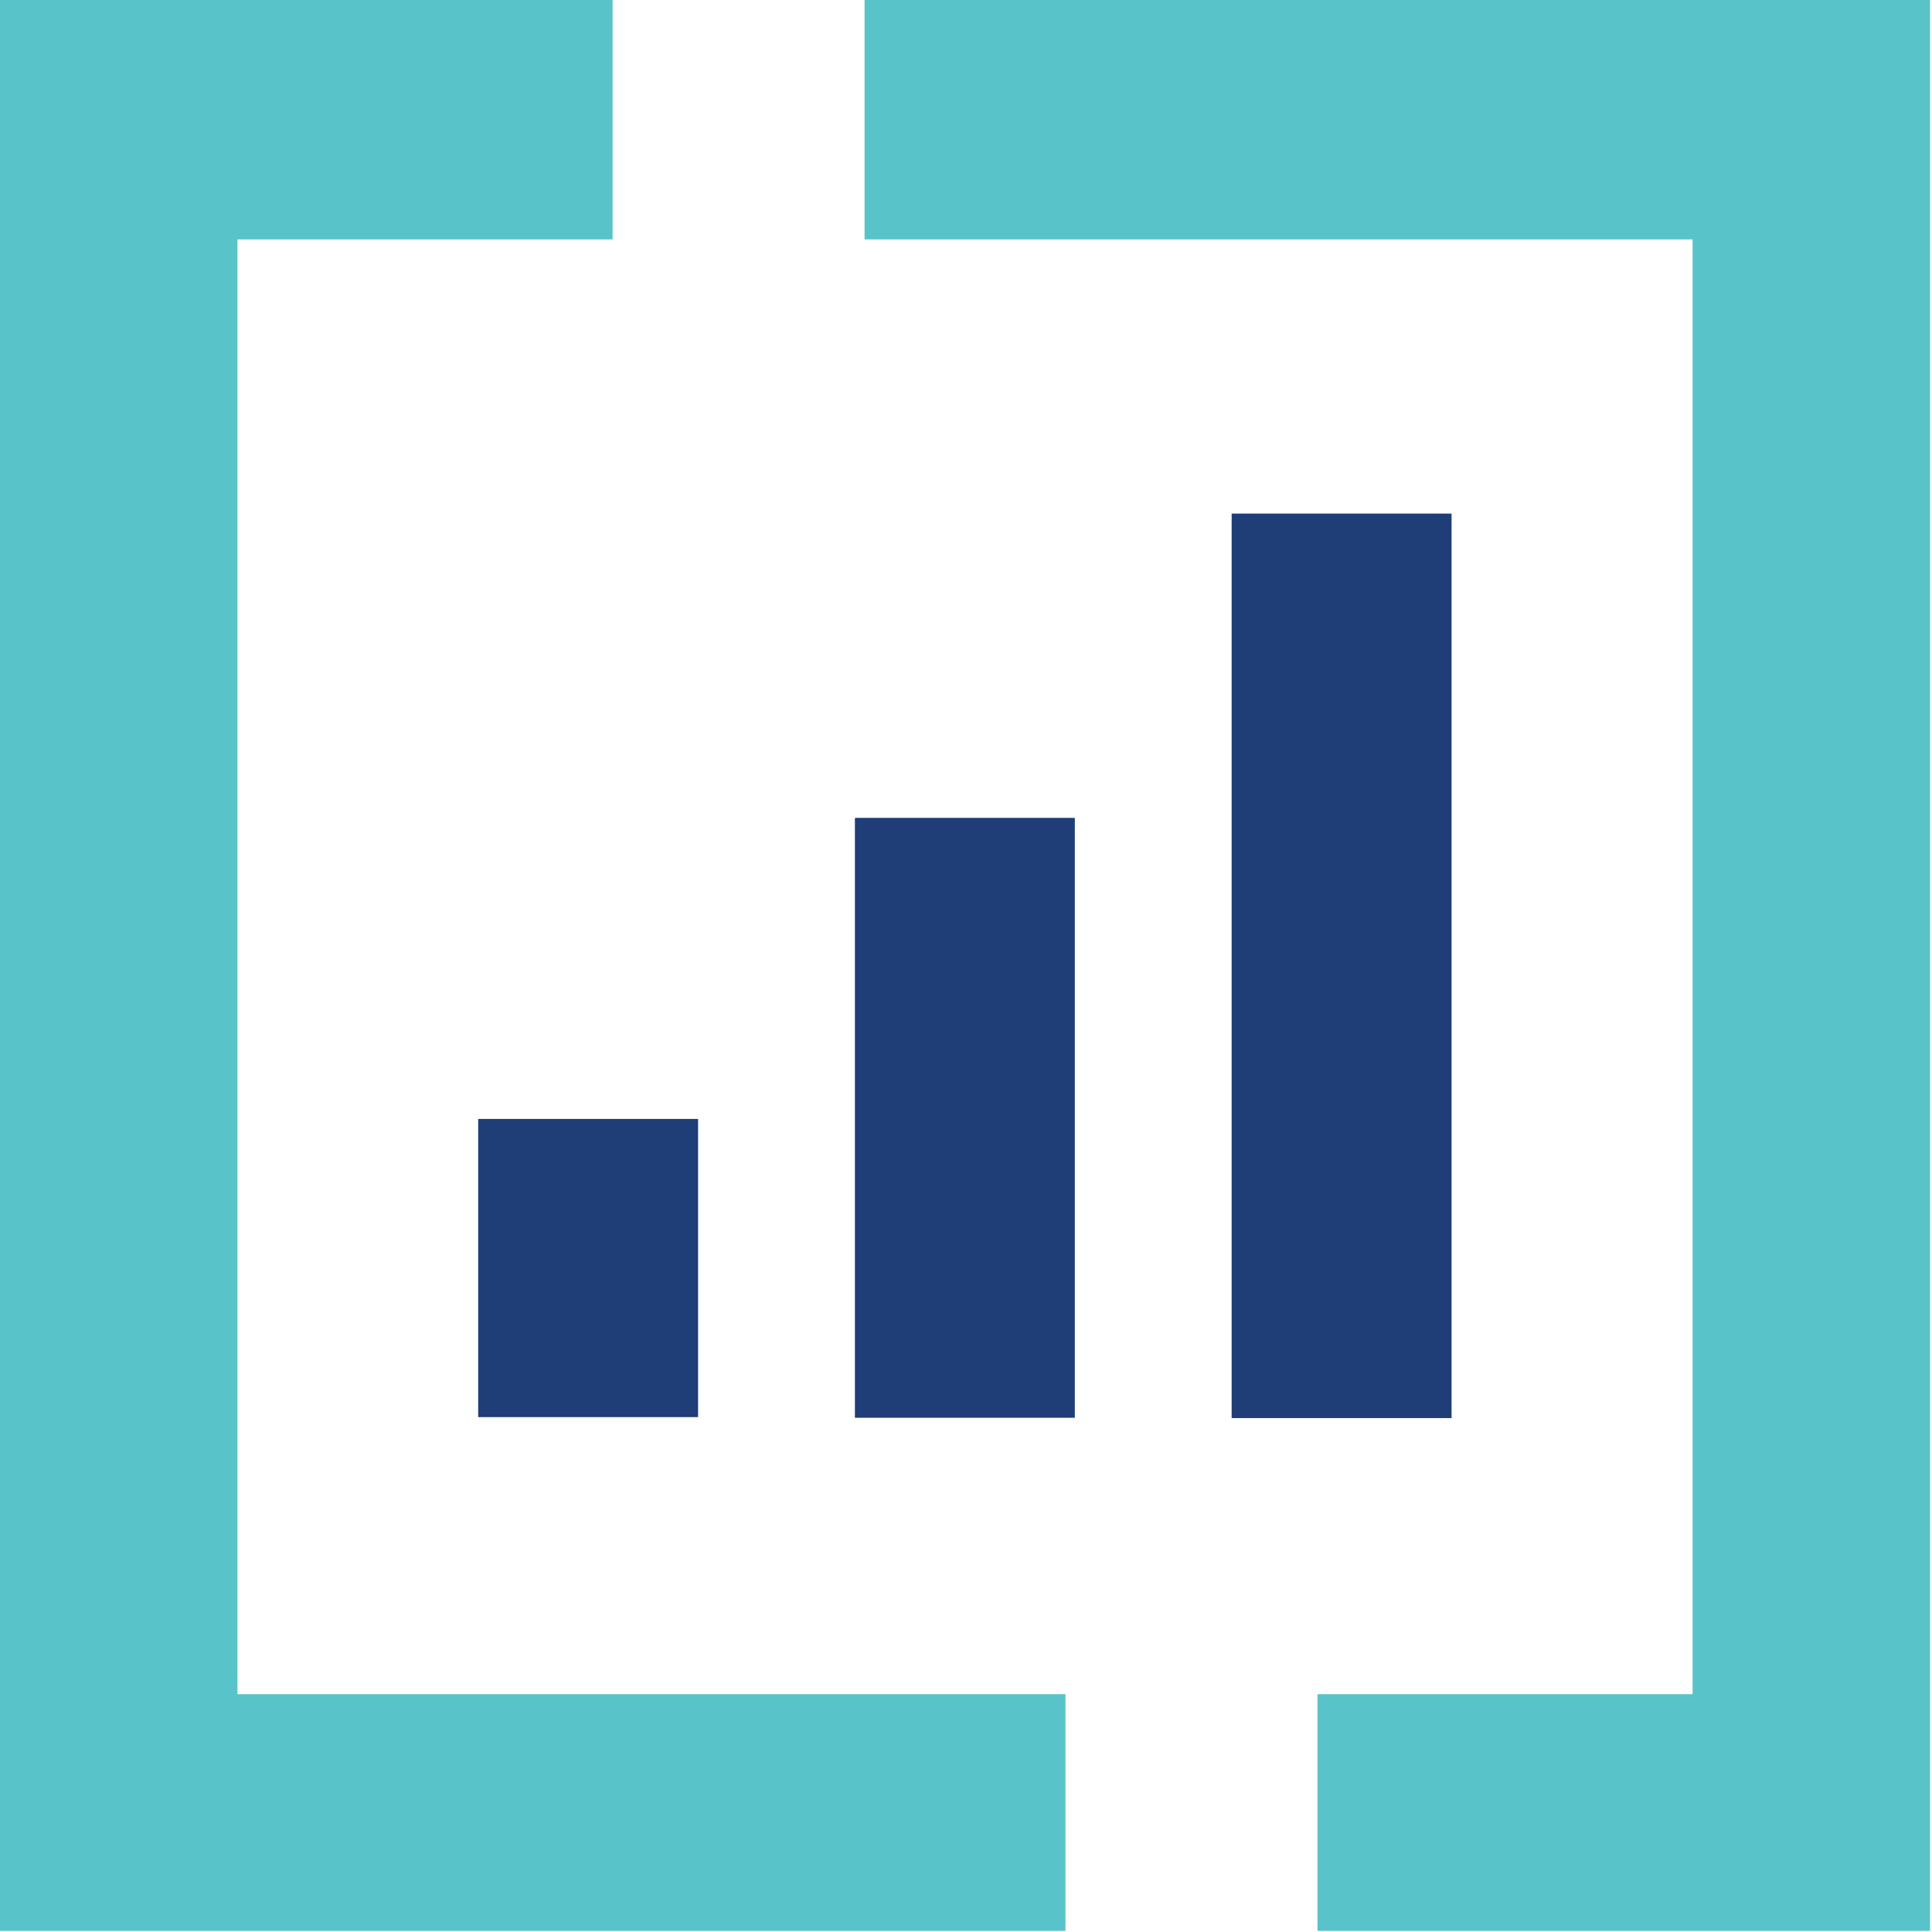
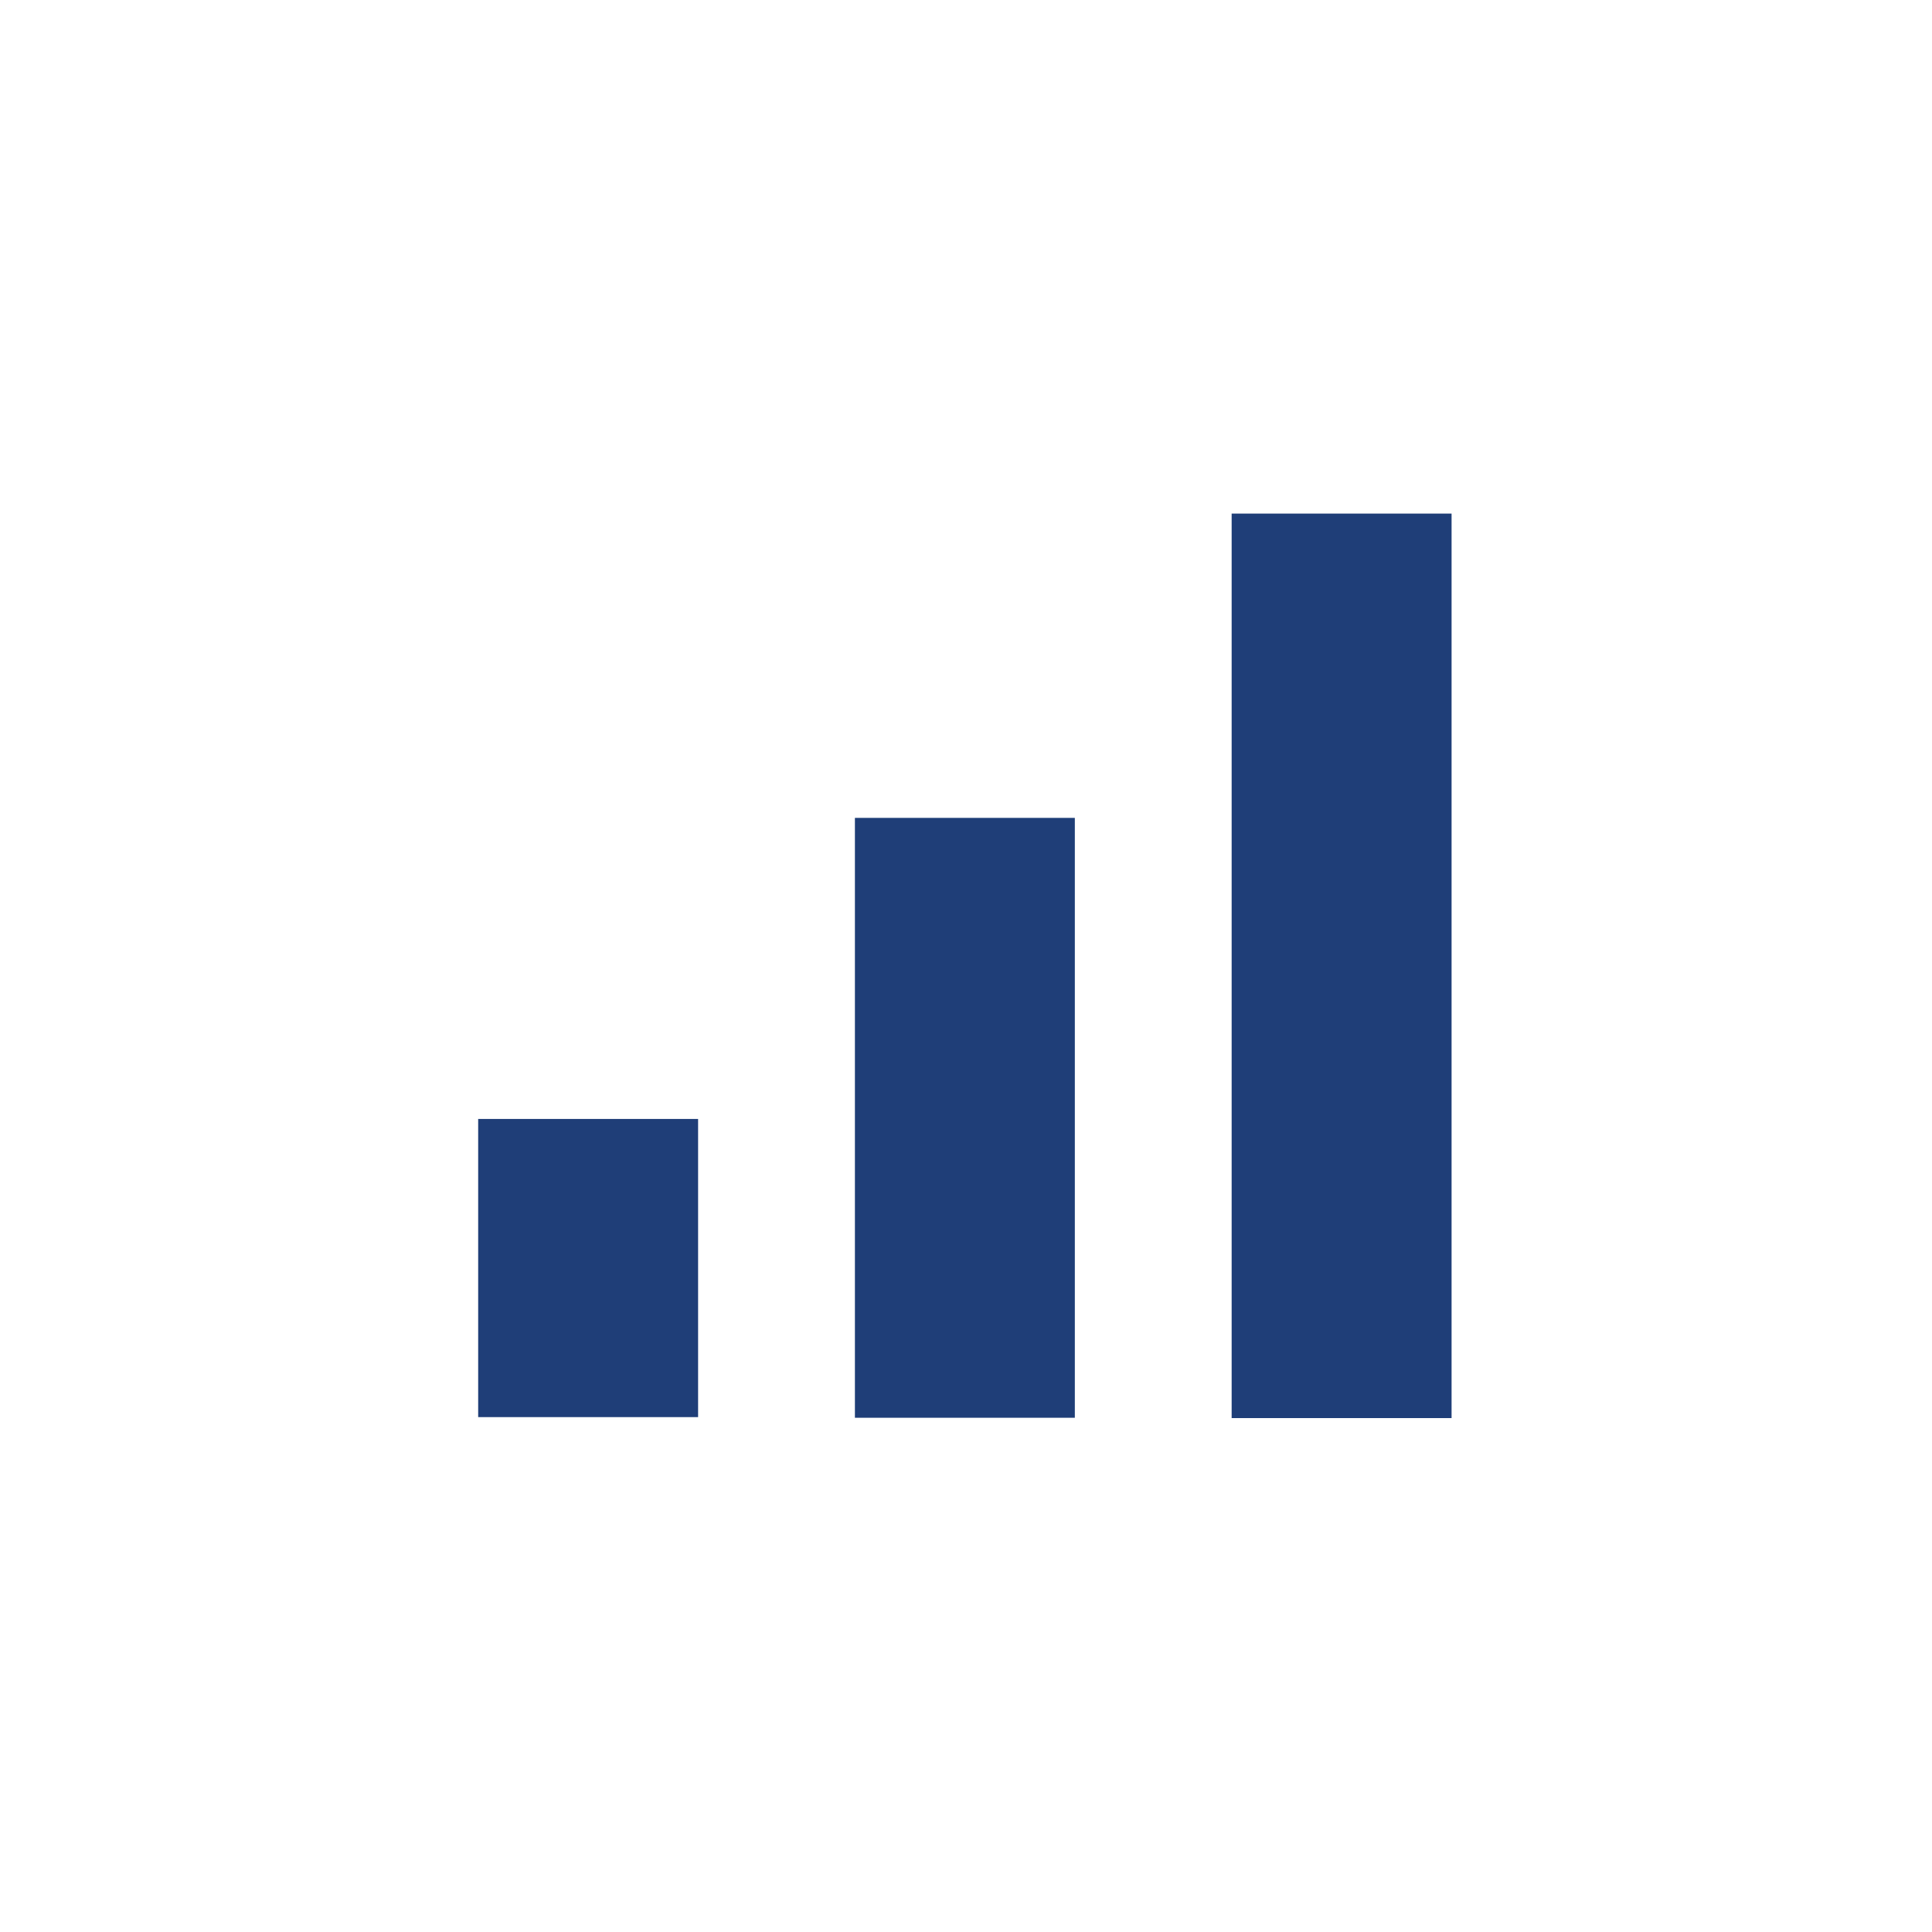
<svg xmlns="http://www.w3.org/2000/svg" width="12" height="12">
-   <path fill="#58c4c9" d="M0 0v11.993h6.618v-1.47H1.475V1.487h2.33V0zm5.37 0v1.487h5.143v9.036h-2.33v1.47h3.805V0z" />
  <path fill="#1f3e78" d="M2.97 8.802h1.366V6.95H2.97zm2.34.004h1.366V5.08H5.31zm2.34.002h1.366V3.19H7.65z" />
</svg>